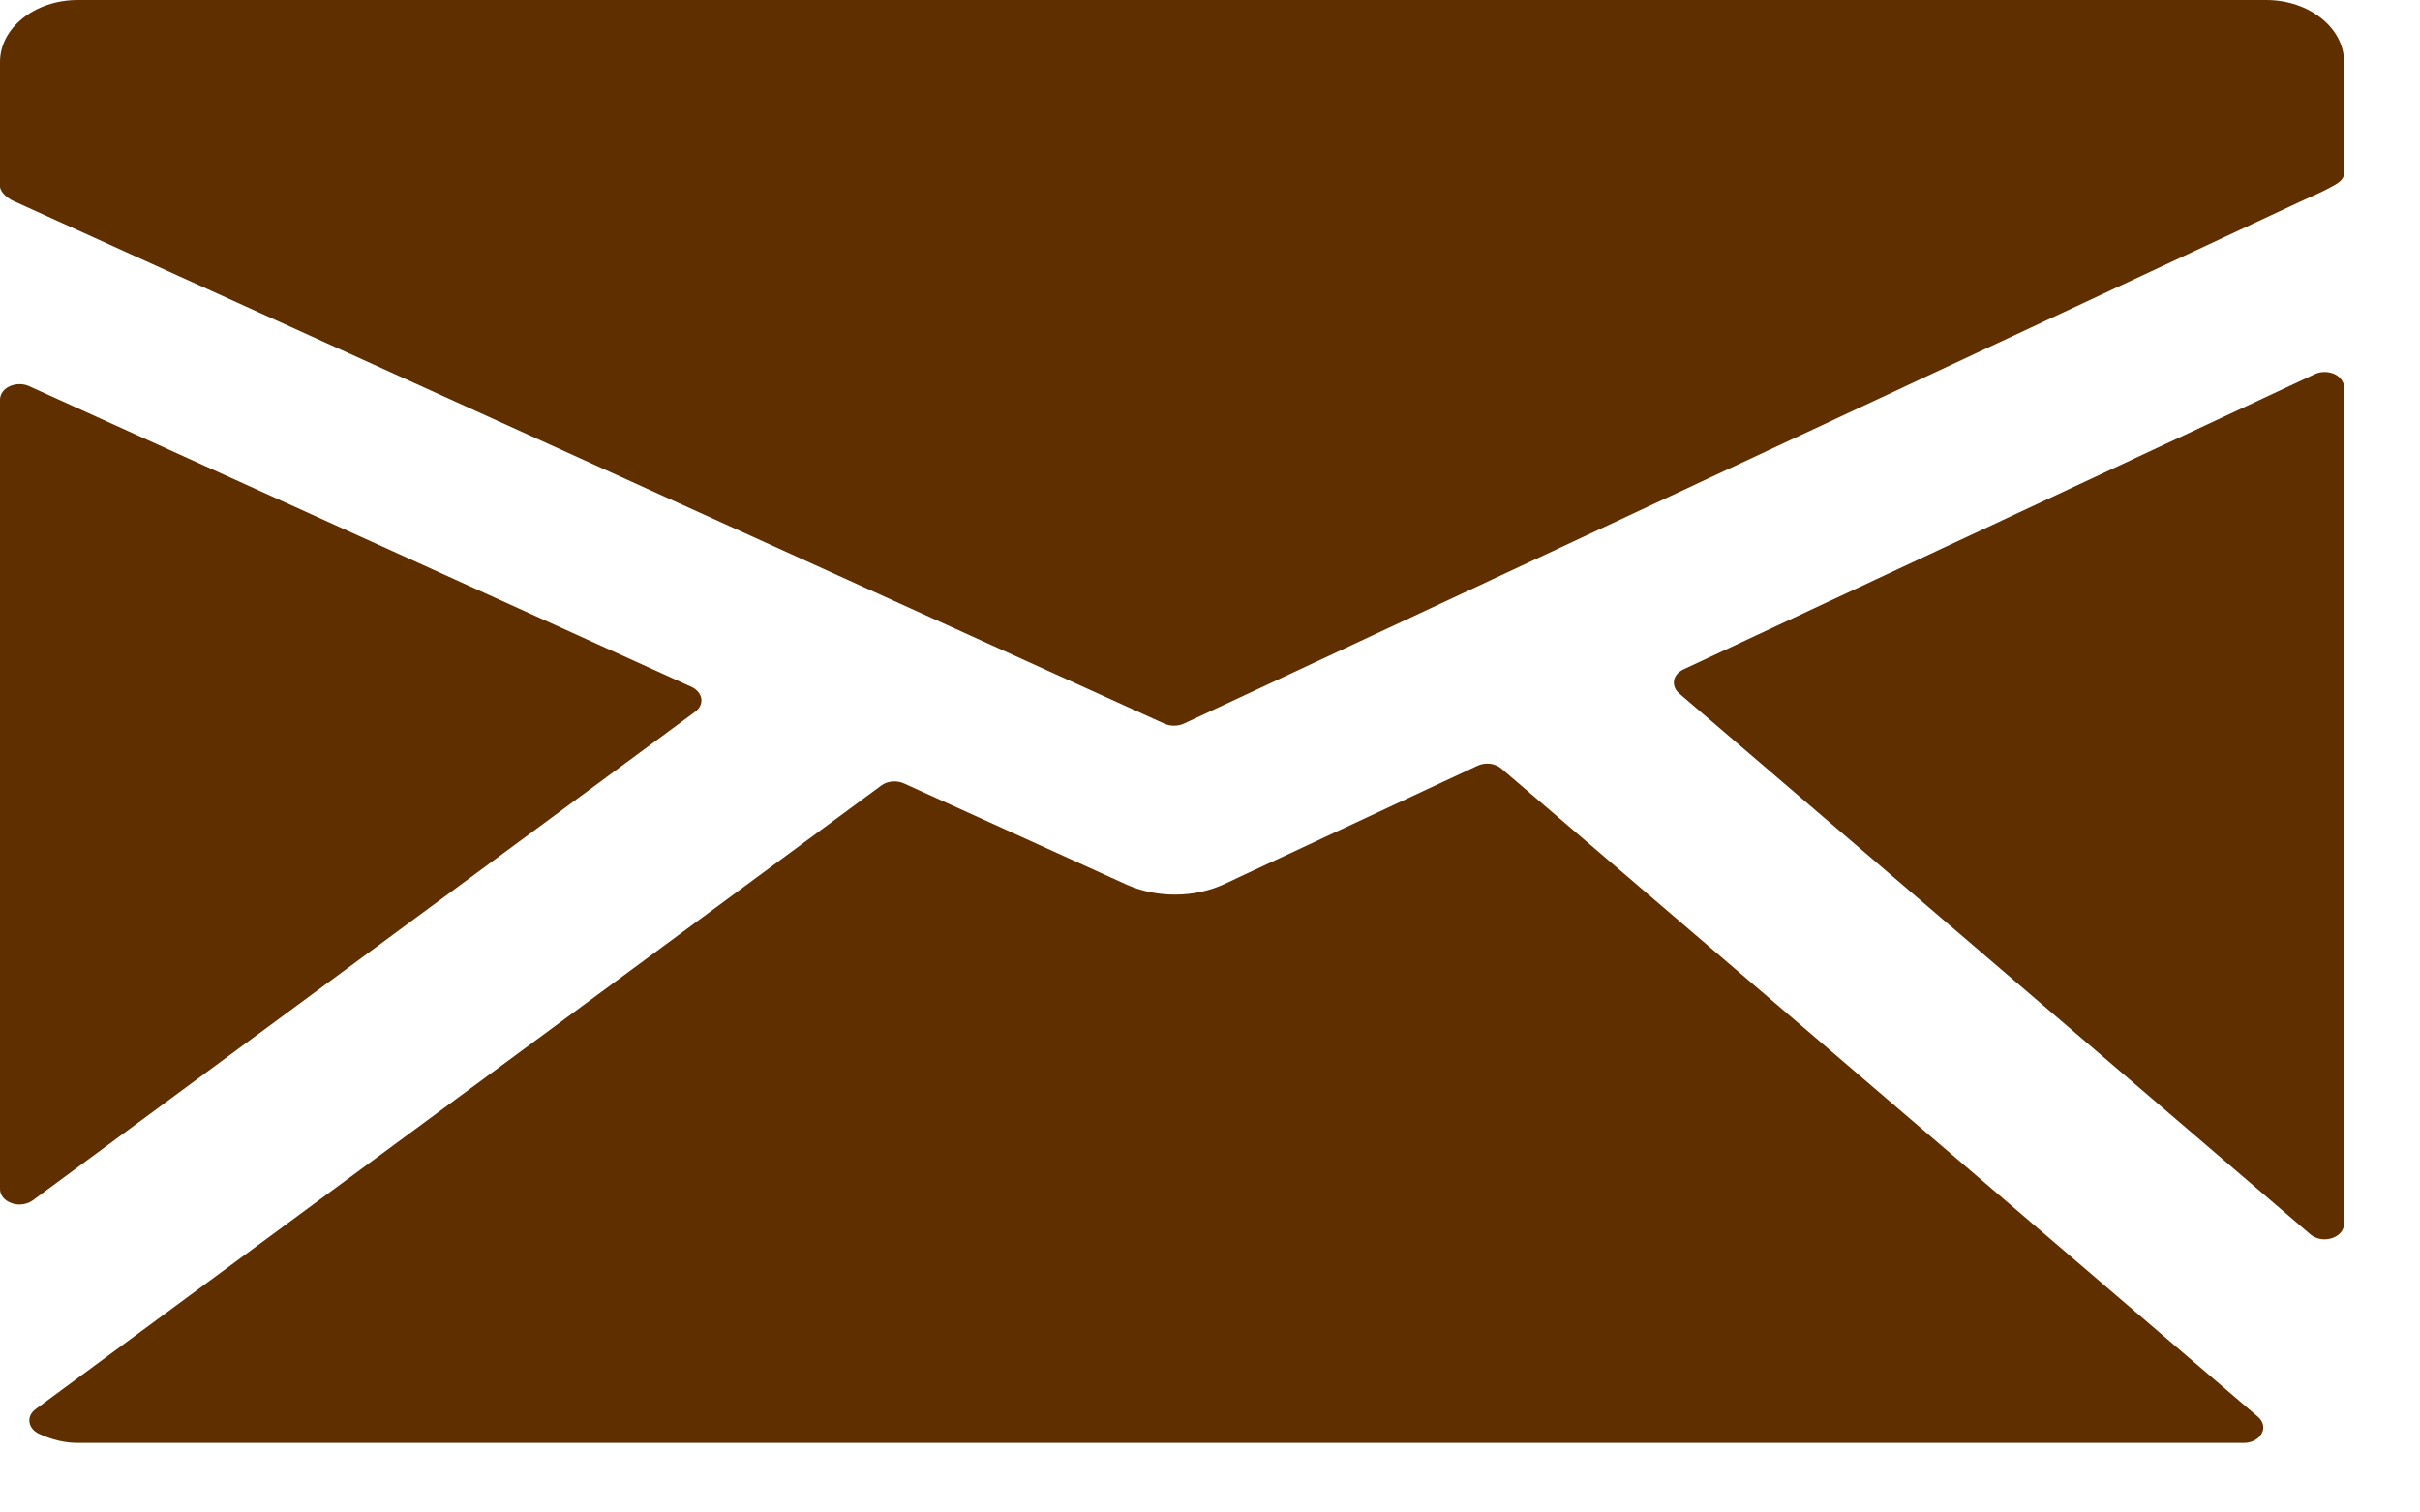
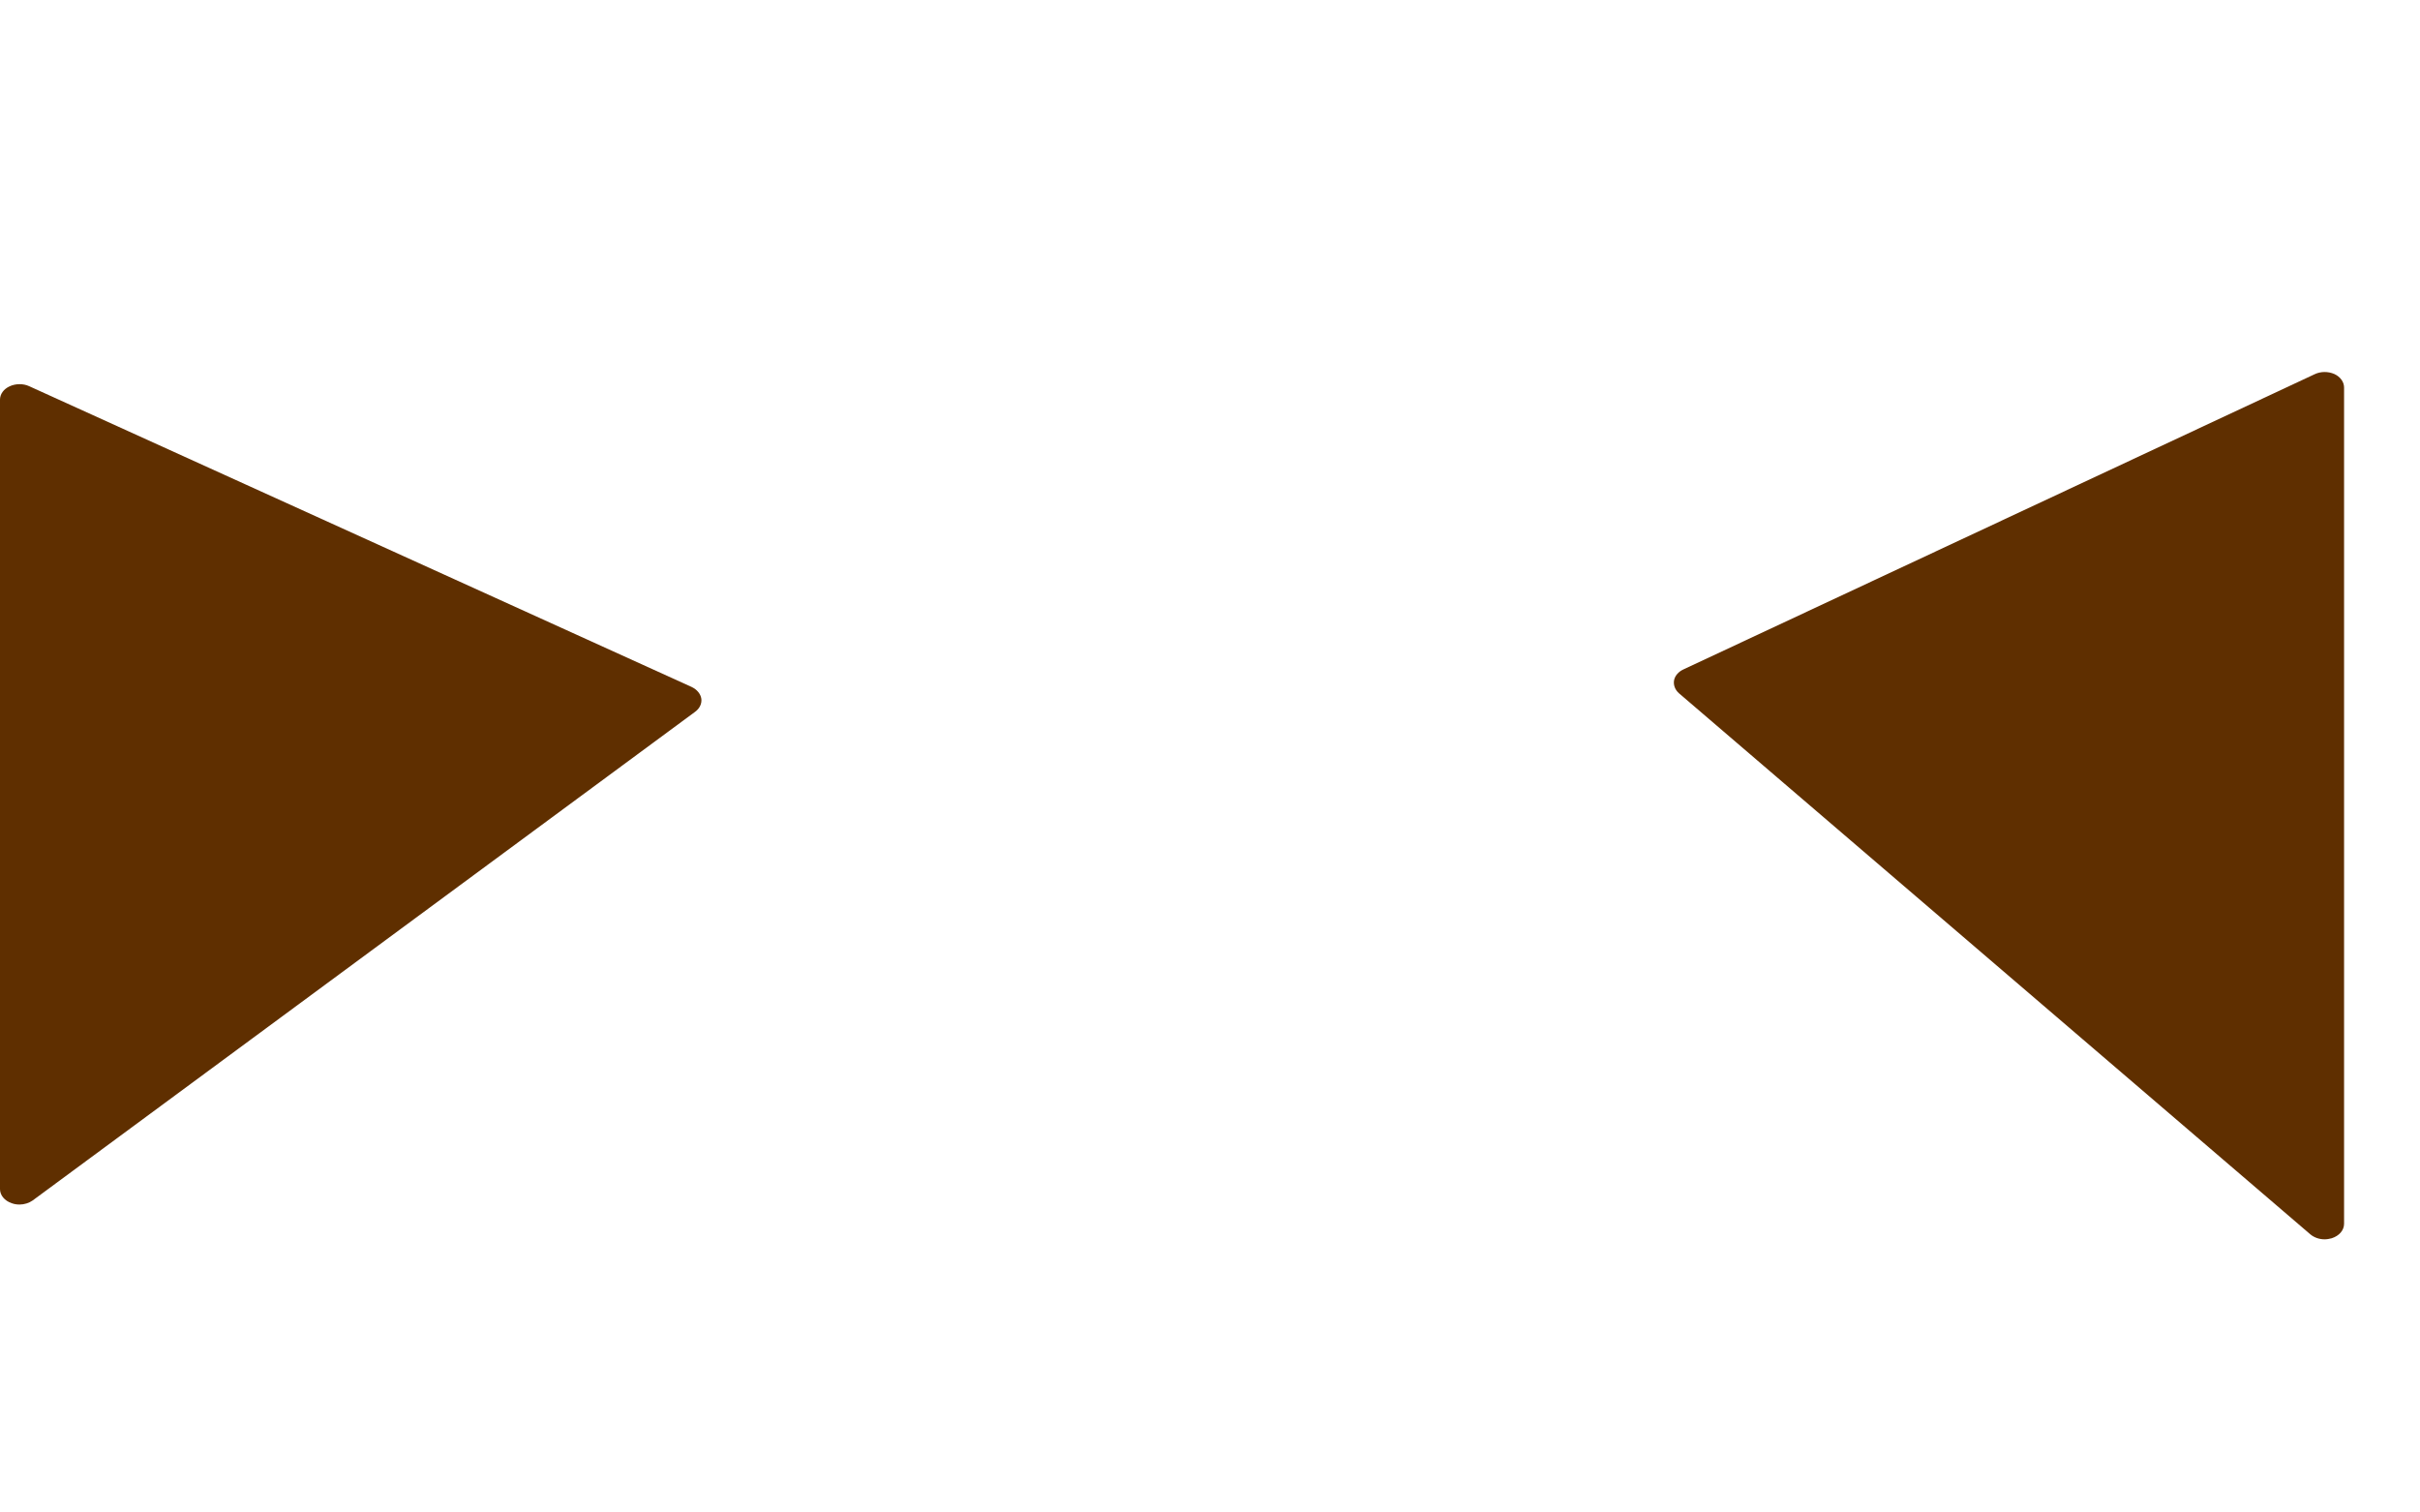
<svg xmlns="http://www.w3.org/2000/svg" width="16" height="10" viewBox="0 0 16 10" fill="none">
-   <path d="M14.983 0H0.514C0.231 0 0 0.184 0 0.409V1.232C0 1.27 0.052 1.314 0.094 1.331L7.699 4.785C7.719 4.794 7.741 4.798 7.763 4.798C7.786 4.798 7.809 4.793 7.828 4.784L15.204 1.335C15.245 1.316 15.355 1.268 15.396 1.245C15.446 1.218 15.498 1.194 15.498 1.145V0.409C15.498 0.184 15.267 0 14.983 0V0Z" fill="#5F2F00" />
  <path d="M15.434 2.473C15.393 2.455 15.344 2.455 15.304 2.474L11.13 4.426C11.097 4.441 11.073 4.469 11.068 4.499C11.063 4.53 11.075 4.561 11.101 4.584L15.275 8.161C15.3 8.182 15.334 8.194 15.369 8.194C15.385 8.194 15.401 8.191 15.416 8.187C15.466 8.171 15.498 8.134 15.498 8.091V2.562C15.498 2.525 15.473 2.491 15.434 2.473V2.473Z" fill="#5F2F00" />
-   <path d="M9.927 5.082C9.886 5.046 9.82 5.038 9.768 5.063L8.095 5.845C7.899 5.937 7.647 5.938 7.449 5.849L5.977 5.18C5.928 5.158 5.867 5.163 5.826 5.194L0.235 9.317C0.205 9.339 0.19 9.371 0.195 9.403C0.199 9.435 0.223 9.464 0.258 9.48C0.345 9.52 0.429 9.54 0.514 9.54H14.835C14.887 9.54 14.933 9.516 14.953 9.478C14.974 9.441 14.964 9.398 14.929 9.368L9.927 5.082Z" fill="#5F2F00" />
  <path d="M4.596 4.706C4.626 4.684 4.641 4.652 4.637 4.62C4.632 4.587 4.608 4.559 4.573 4.542L0.192 2.553C0.153 2.535 0.103 2.536 0.064 2.554C0.024 2.572 0 2.606 0 2.642V7.862C0 7.902 0.03 7.939 0.077 7.955C0.093 7.961 0.111 7.964 0.129 7.964C0.16 7.964 0.192 7.954 0.216 7.937L4.596 4.706Z" fill="#5F2F00" />
</svg>